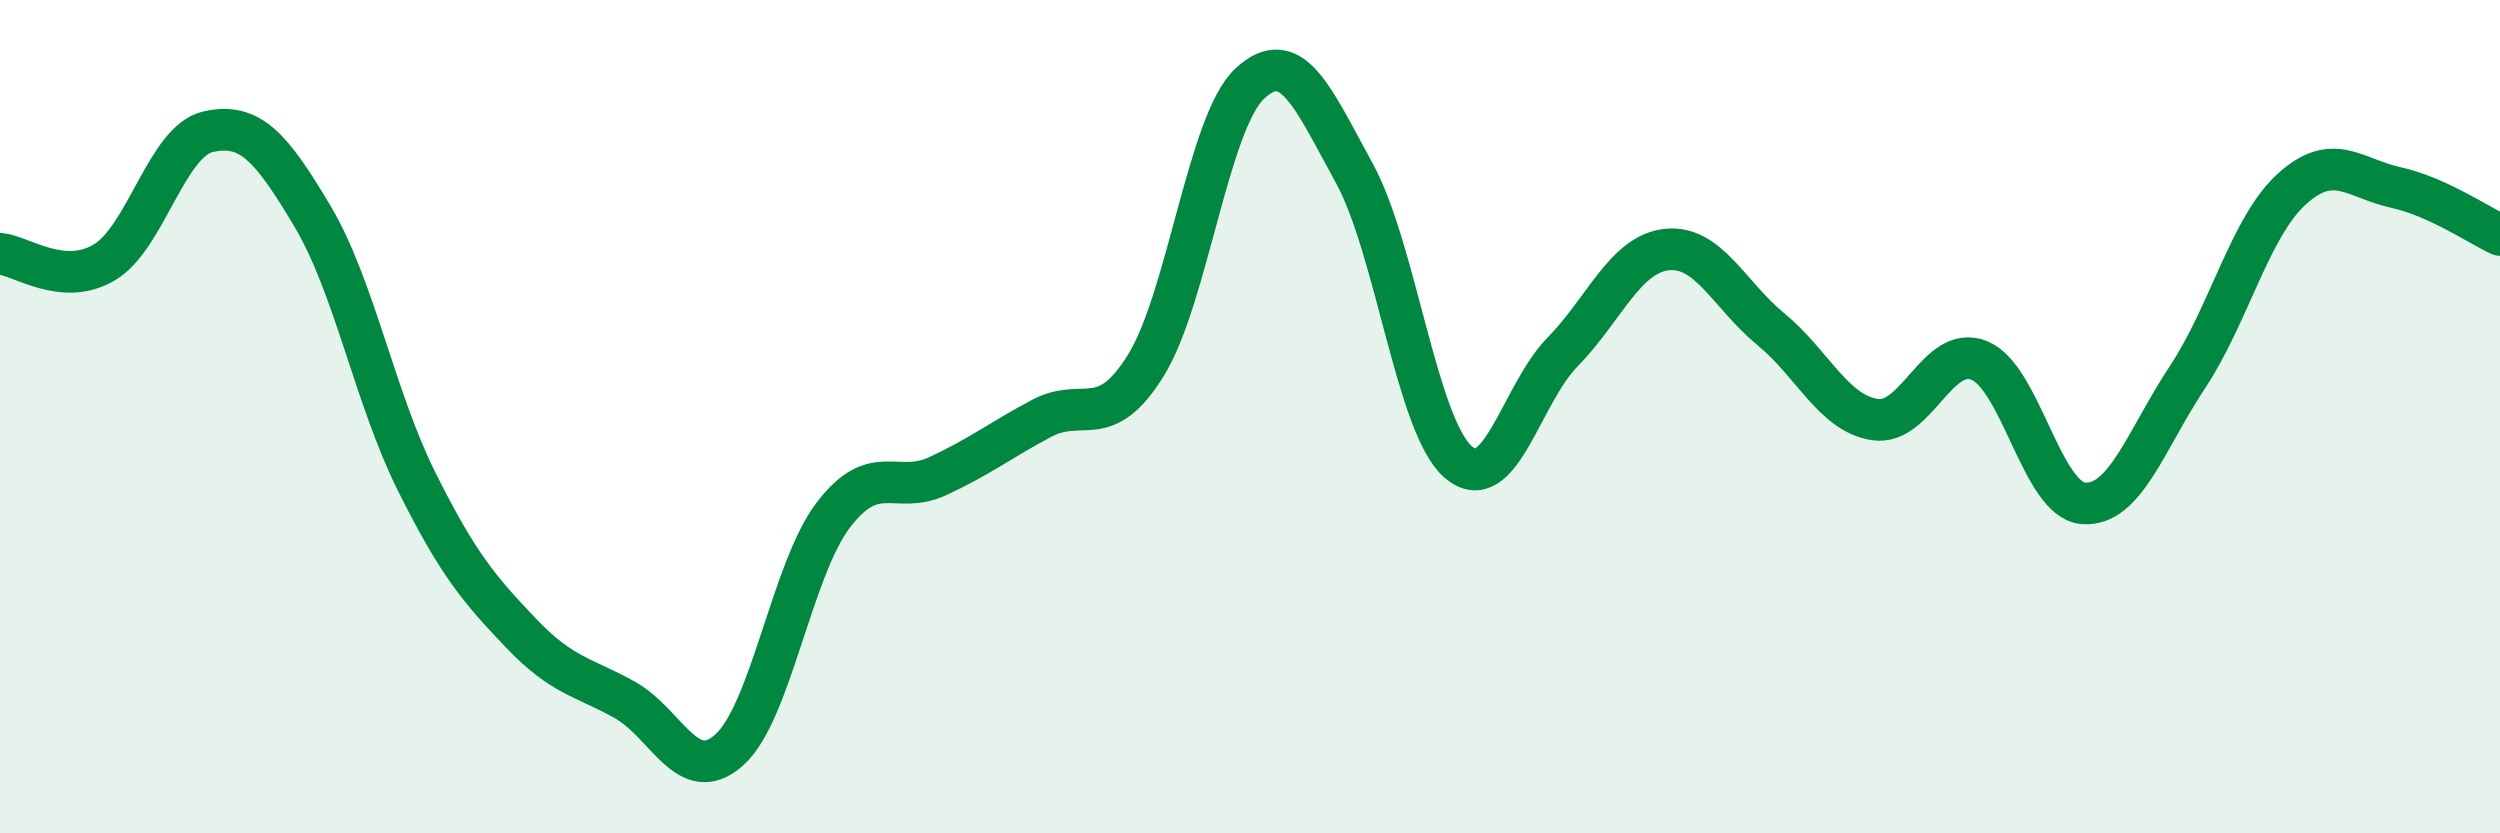
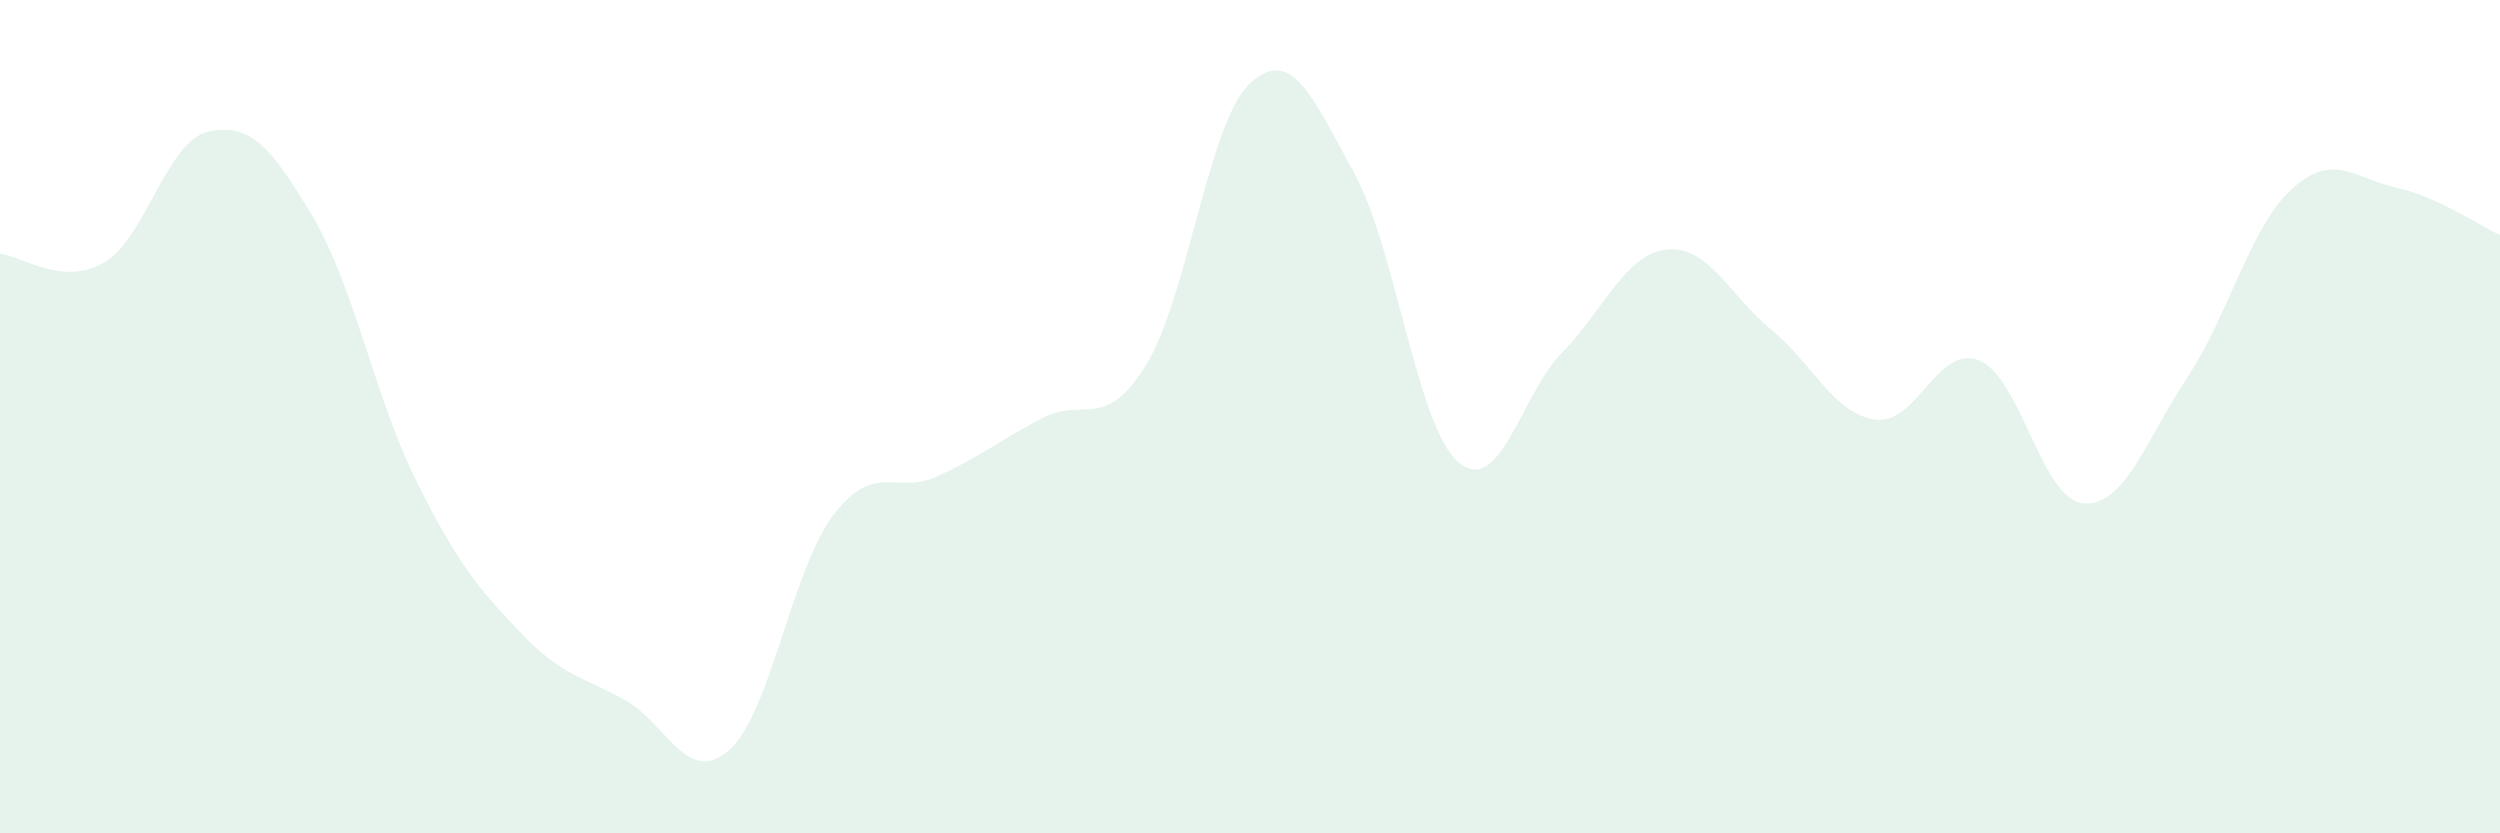
<svg xmlns="http://www.w3.org/2000/svg" width="60" height="20" viewBox="0 0 60 20">
  <path d="M 0,6.09 C 0.5,6.13 1.5,6.89 2.5,6.3 C 3.5,5.71 4,3.38 5,3.16 C 6,2.94 6.5,3.51 7.5,5.19 C 8.5,6.87 9,9.56 10,11.56 C 11,13.56 11.5,14.14 12.5,15.19 C 13.5,16.24 14,16.24 15,16.8 C 16,17.36 16.5,18.89 17.5,18 C 18.5,17.11 19,13.67 20,12.36 C 21,11.05 21.5,11.89 22.5,11.43 C 23.5,10.97 24,10.57 25,10.04 C 26,9.51 26.5,10.38 27.5,8.77 C 28.5,7.16 29,2.92 30,2 C 31,1.08 31.5,2.33 32.5,4.15 C 33.5,5.97 34,10.23 35,11.09 C 36,11.95 36.5,9.47 37.5,8.45 C 38.5,7.43 39,6.1 40,5.99 C 41,5.88 41.5,7.08 42.5,7.9 C 43.5,8.72 44,9.92 45,10.07 C 46,10.22 46.5,8.25 47.5,8.65 C 48.5,9.05 49,12 50,12.08 C 51,12.16 51.5,10.56 52.5,9.05 C 53.5,7.54 54,5.45 55,4.54 C 56,3.63 56.5,4.28 57.5,4.5 C 58.5,4.72 59.5,5.41 60,5.64L60 20L0 20Z" fill="#008740" opacity="0.1" stroke-linecap="round" stroke-linejoin="round" />
-   <path d="M 0,6.09 C 0.5,6.13 1.5,6.89 2.5,6.3 C 3.5,5.71 4,3.38 5,3.16 C 6,2.94 6.5,3.51 7.5,5.19 C 8.5,6.87 9,9.56 10,11.56 C 11,13.56 11.5,14.14 12.5,15.19 C 13.5,16.24 14,16.24 15,16.8 C 16,17.36 16.5,18.89 17.5,18 C 18.5,17.11 19,13.67 20,12.36 C 21,11.05 21.5,11.89 22.5,11.43 C 23.5,10.97 24,10.57 25,10.04 C 26,9.51 26.5,10.38 27.5,8.77 C 28.5,7.16 29,2.92 30,2 C 31,1.08 31.5,2.33 32.5,4.15 C 33.5,5.97 34,10.23 35,11.09 C 36,11.95 36.5,9.47 37.5,8.45 C 38.5,7.43 39,6.1 40,5.99 C 41,5.88 41.5,7.08 42.5,7.9 C 43.5,8.72 44,9.92 45,10.07 C 46,10.22 46.5,8.25 47.5,8.65 C 48.5,9.05 49,12 50,12.08 C 51,12.16 51.5,10.56 52.5,9.05 C 53.5,7.54 54,5.45 55,4.54 C 56,3.63 56.5,4.28 57.5,4.5 C 58.5,4.72 59.5,5.41 60,5.64" stroke="#008740" stroke-width="1" fill="none" stroke-linecap="round" stroke-linejoin="round" />
</svg>